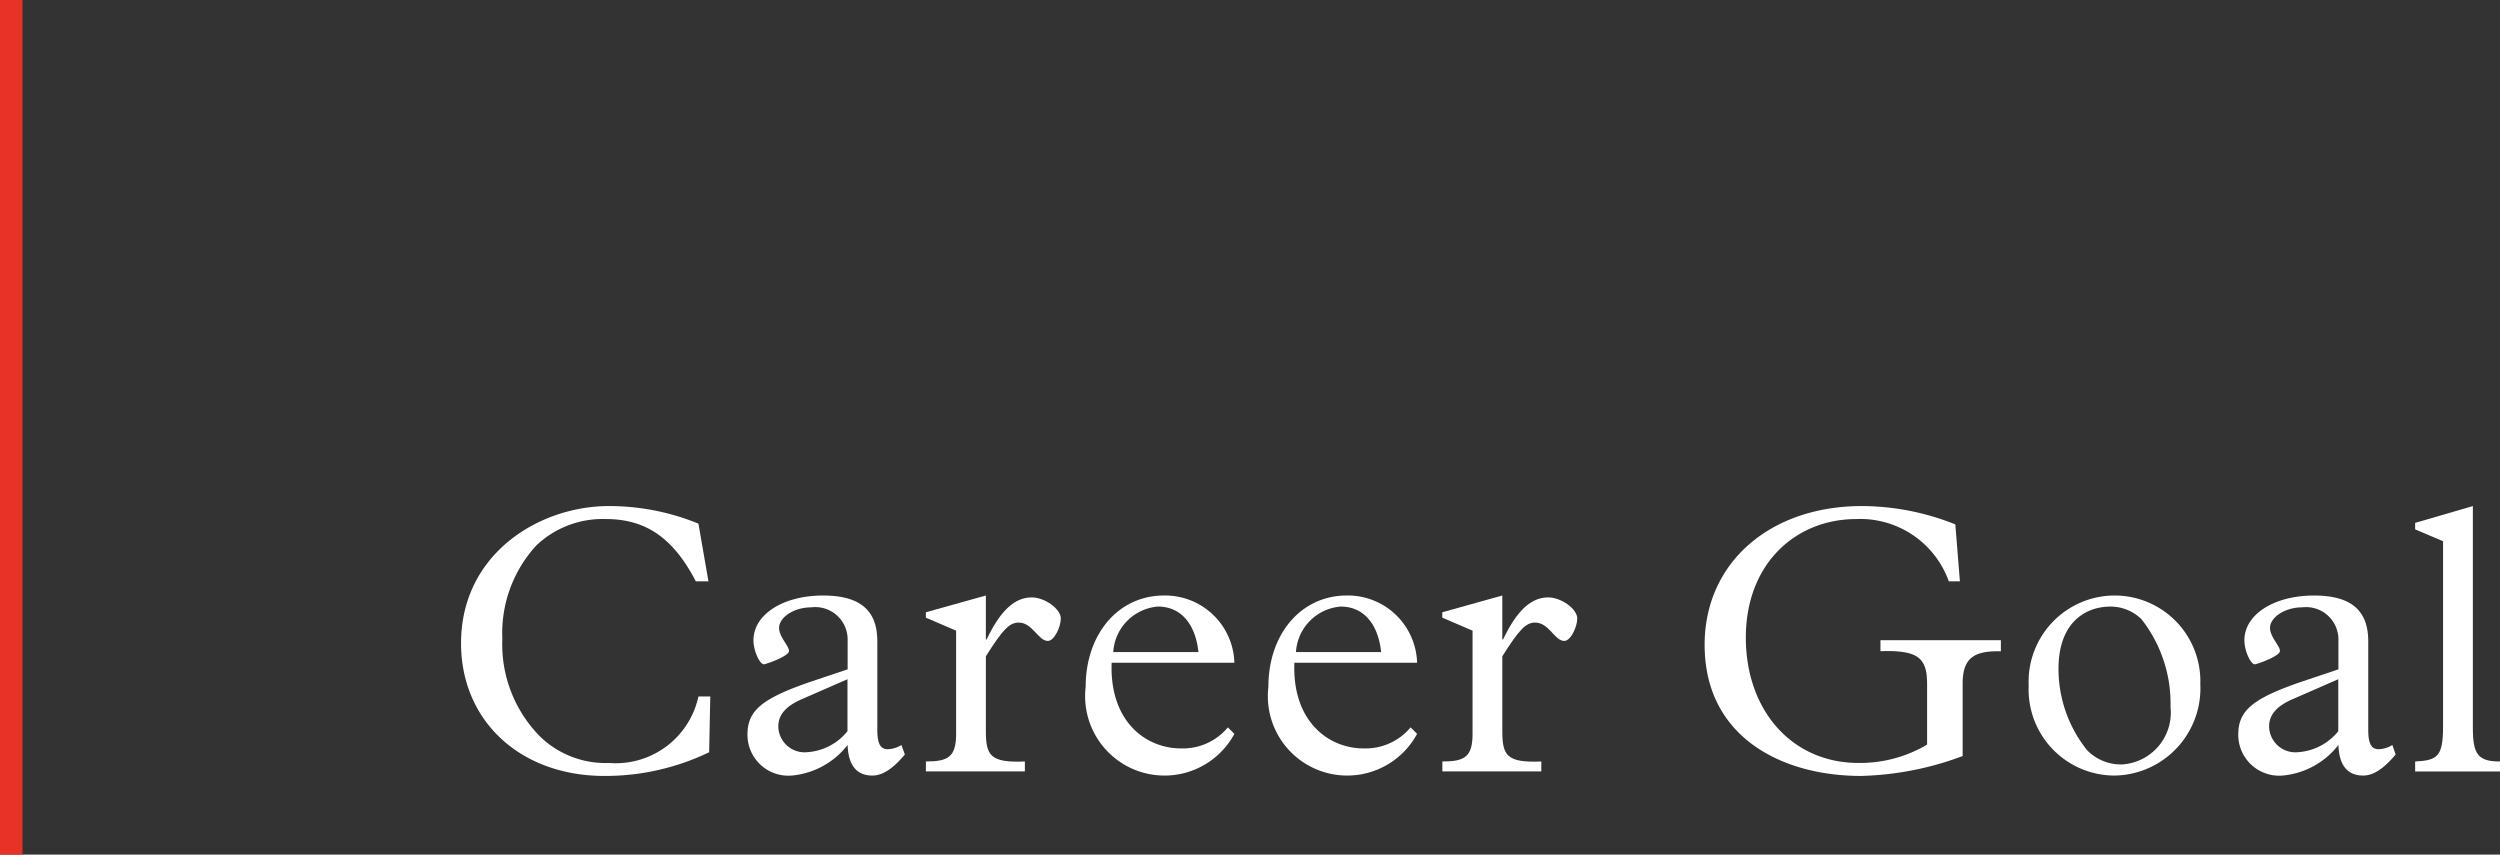
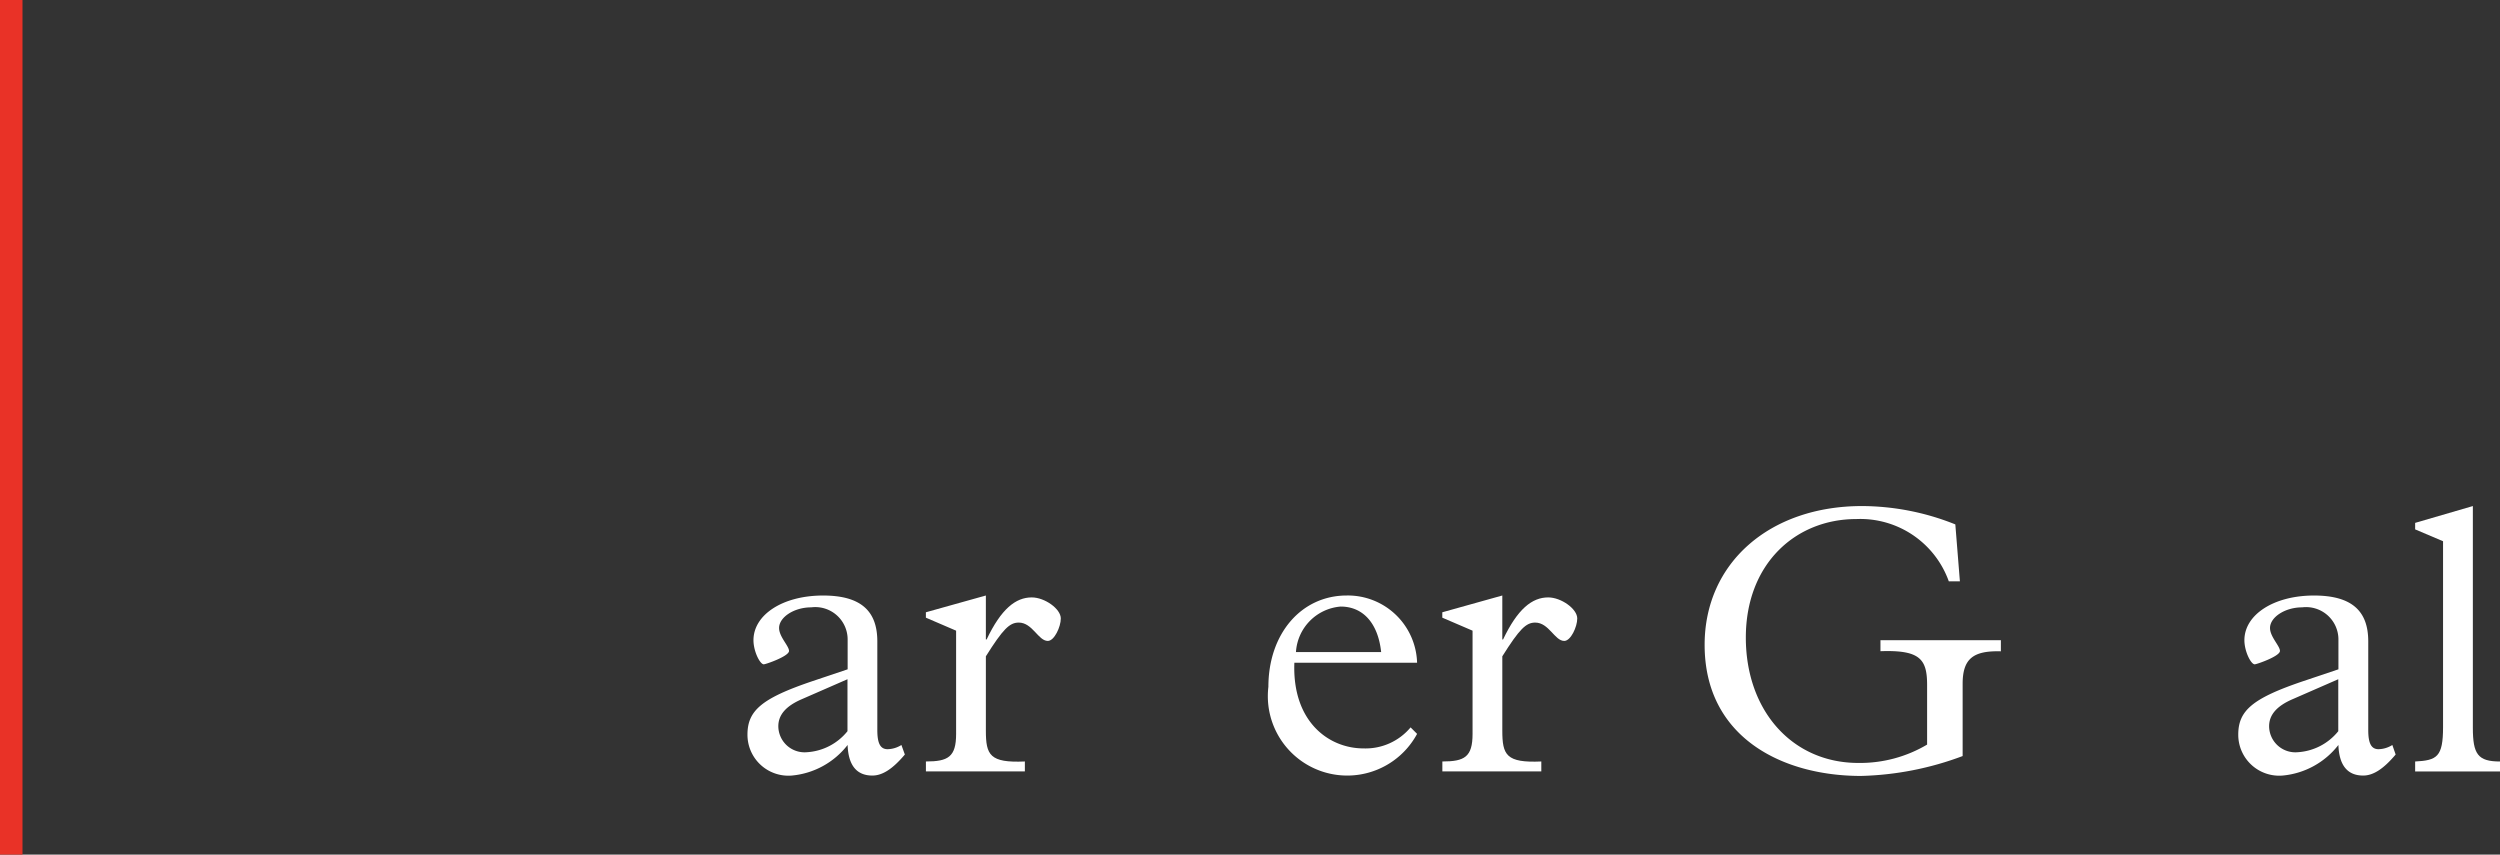
<svg xmlns="http://www.w3.org/2000/svg" width="111.159" height="38" viewBox="0 0 111.159 38">
  <rect x="0" y="0" width="111.159" height="38" fill="#333333" stroke="none" />
  <defs>
    <clipPath id="a">
      <rect width="90.659" height="12" fill="#fff" />
    </clipPath>
  </defs>
  <g transform="translate(-189.5 -2388.911)">
    <g transform="translate(210 2411.412)">
      <g transform="translate(0 0)" clip-path="url(#a)">
-         <path d="M11.082,8.465l-.051,2.481A10.631,10.631,0,0,1,6.374,12C2.634,12,0,9.552,0,6.1,0,2.142,3.45,0,6.578,0a10.506,10.506,0,0,1,3.977.782L11,3.348h-.561C9.451,1.445,8.243.578,6.442.578A4.278,4.278,0,0,0,3.348,1.751,5.757,5.757,0,0,0,1.836,5.9a5.826,5.826,0,0,0,1.716,4.385,4.186,4.186,0,0,0,3.026,1.139,3.765,3.765,0,0,0,3.977-2.958Z" transform="translate(0 0)" fill="#fff" />
        <path d="M35.665,16.025c-.544.646-1,.935-1.445.935-.7,0-1.07-.459-1.1-1.36a3.548,3.548,0,0,1-2.481,1.36,1.82,1.82,0,0,1-1.972-1.818c0-1.071.629-1.615,2.89-2.38l1.564-.526V10.909A1.439,1.439,0,0,0,31.5,9.481c-.765,0-1.427.442-1.427.918,0,.391.442.8.442,1.02,0,.238-1.037.595-1.122.595-.17,0-.459-.578-.459-1.071,0-1.138,1.309-1.988,3.093-1.988,1.7,0,2.414.7,2.414,2.04v3.943c0,.595.136.85.459.85a1.2,1.2,0,0,0,.612-.187ZM31.093,13.56c-.714.306-1.054.7-1.054,1.207a1.168,1.168,0,0,0,1.275,1.155,2.512,2.512,0,0,0,1.8-.934V12.677Z" transform="translate(-15.932 -4.977)" fill="#fff" />
        <path d="M49.2,8.954v1.955h.034c.646-1.36,1.292-1.87,2.006-1.87.578,0,1.292.51,1.292.935,0,.374-.289,1-.578,1-.425,0-.68-.816-1.292-.816-.408,0-.7.289-1.462,1.5v3.3c0,1.088.17,1.445,1.734,1.376v.442h-4.4v-.442c.986,0,1.343-.2,1.343-1.224V10.518L46.533,9.94V9.7Z" transform="translate(-25.865 -4.977)" fill="#fff" />
-         <path d="M63.684,11.945c-.1,2.6,1.513,3.808,3.077,3.808a2.606,2.606,0,0,0,2.091-.935l.289.289a3.53,3.53,0,0,1-6.612-2.091c0-2.362,1.462-4.062,3.485-4.062a3.081,3.081,0,0,1,3.127,2.991Zm3.859-.476c-.136-1.275-.8-2.023-1.8-2.023a2.164,2.164,0,0,0-1.988,2.023Z" transform="translate(-34.756 -4.977)" fill="#fff" />
        <path d="M81.976,11.945c-.1,2.6,1.513,3.808,3.077,3.808a2.606,2.606,0,0,0,2.091-.935l.289.289a3.53,3.53,0,0,1-6.612-2.091c0-2.362,1.462-4.062,3.485-4.062a3.081,3.081,0,0,1,3.127,2.991Zm3.859-.476c-.136-1.275-.8-2.023-1.8-2.023a2.164,2.164,0,0,0-1.988,2.023Z" transform="translate(-44.924 -4.977)" fill="#fff" />
        <path d="M100.9,8.954v1.955h.034c.646-1.36,1.292-1.87,2.006-1.87.578,0,1.292.51,1.292.935,0,.374-.289,1-.578,1-.425,0-.68-.816-1.292-.816-.408,0-.7.289-1.462,1.5v3.3c0,1.088.17,1.445,1.734,1.376v.442h-4.4v-.442c.986,0,1.343-.2,1.343-1.224V10.518L98.232,9.94V9.7Z" transform="translate(-54.602 -4.977)" fill="#fff" />
        <path d="M135.839,3.348h-.493A4.18,4.18,0,0,0,131.233.578c-2.7,0-4.912,1.988-4.912,5.269,0,3.264,2.074,5.575,5,5.575a5.839,5.839,0,0,0,3.06-.816V7.954c0-1.138-.306-1.563-2.074-1.5V5.966h5.354v.493c-1.224-.034-1.7.322-1.7,1.445v3.212a13.776,13.776,0,0,1-4.521.884c-3.5,0-6.951-1.717-6.951-5.83,0-3.638,2.889-6.17,7-6.17a11.232,11.232,0,0,1,4.147.816Z" transform="translate(-69.195 0)" fill="#fff" />
-         <path d="M160.76,8.954a3.812,3.812,0,0,1,3.807,3.944,3.879,3.879,0,0,1-3.773,4.062,3.826,3.826,0,0,1-3.858-3.994,3.833,3.833,0,0,1,3.825-4.012m-1.207,6.9a2.1,2.1,0,0,0,1.512.612,2.307,2.307,0,0,0,2.176-2.549,6.074,6.074,0,0,0-1.292-3.909,1.964,1.964,0,0,0-1.377-.561c-1.071,0-2.312.663-2.312,2.771a5.775,5.775,0,0,0,1.292,3.638" transform="translate(-87.233 -4.977)" fill="#fff" />
        <path d="M184.907,16.025c-.544.646-1,.935-1.445.935-.7,0-1.07-.459-1.1-1.36a3.548,3.548,0,0,1-2.481,1.36,1.82,1.82,0,0,1-1.972-1.818c0-1.071.629-1.615,2.89-2.38l1.564-.526V10.909a1.439,1.439,0,0,0-1.615-1.428c-.765,0-1.427.442-1.427.918,0,.391.442.8.442,1.02,0,.238-1.037.595-1.122.595-.17,0-.459-.578-.459-1.071,0-1.138,1.309-1.988,3.093-1.988,1.7,0,2.414.7,2.414,2.04v3.943c0,.595.136.85.459.85a1.2,1.2,0,0,0,.612-.187Zm-4.572-2.465c-.714.306-1.054.7-1.054,1.207a1.168,1.168,0,0,0,1.275,1.155,2.512,2.512,0,0,0,1.8-.934V12.677Z" transform="translate(-98.888 -4.977)" fill="#fff" />
        <path d="M198.189,0V9.858c0,1.173.221,1.5,1.207,1.5V11.8h-3.773v-.442c.969-.051,1.241-.2,1.241-1.53V1.564l-1.241-.527V.748Z" transform="translate(-108.737 0)" fill="#fff" />
      </g>
    </g>
    <path d="M.5,38h-1V0h1Z" transform="translate(190 2388.911)" fill="#e93227" />
  </g>
</svg>